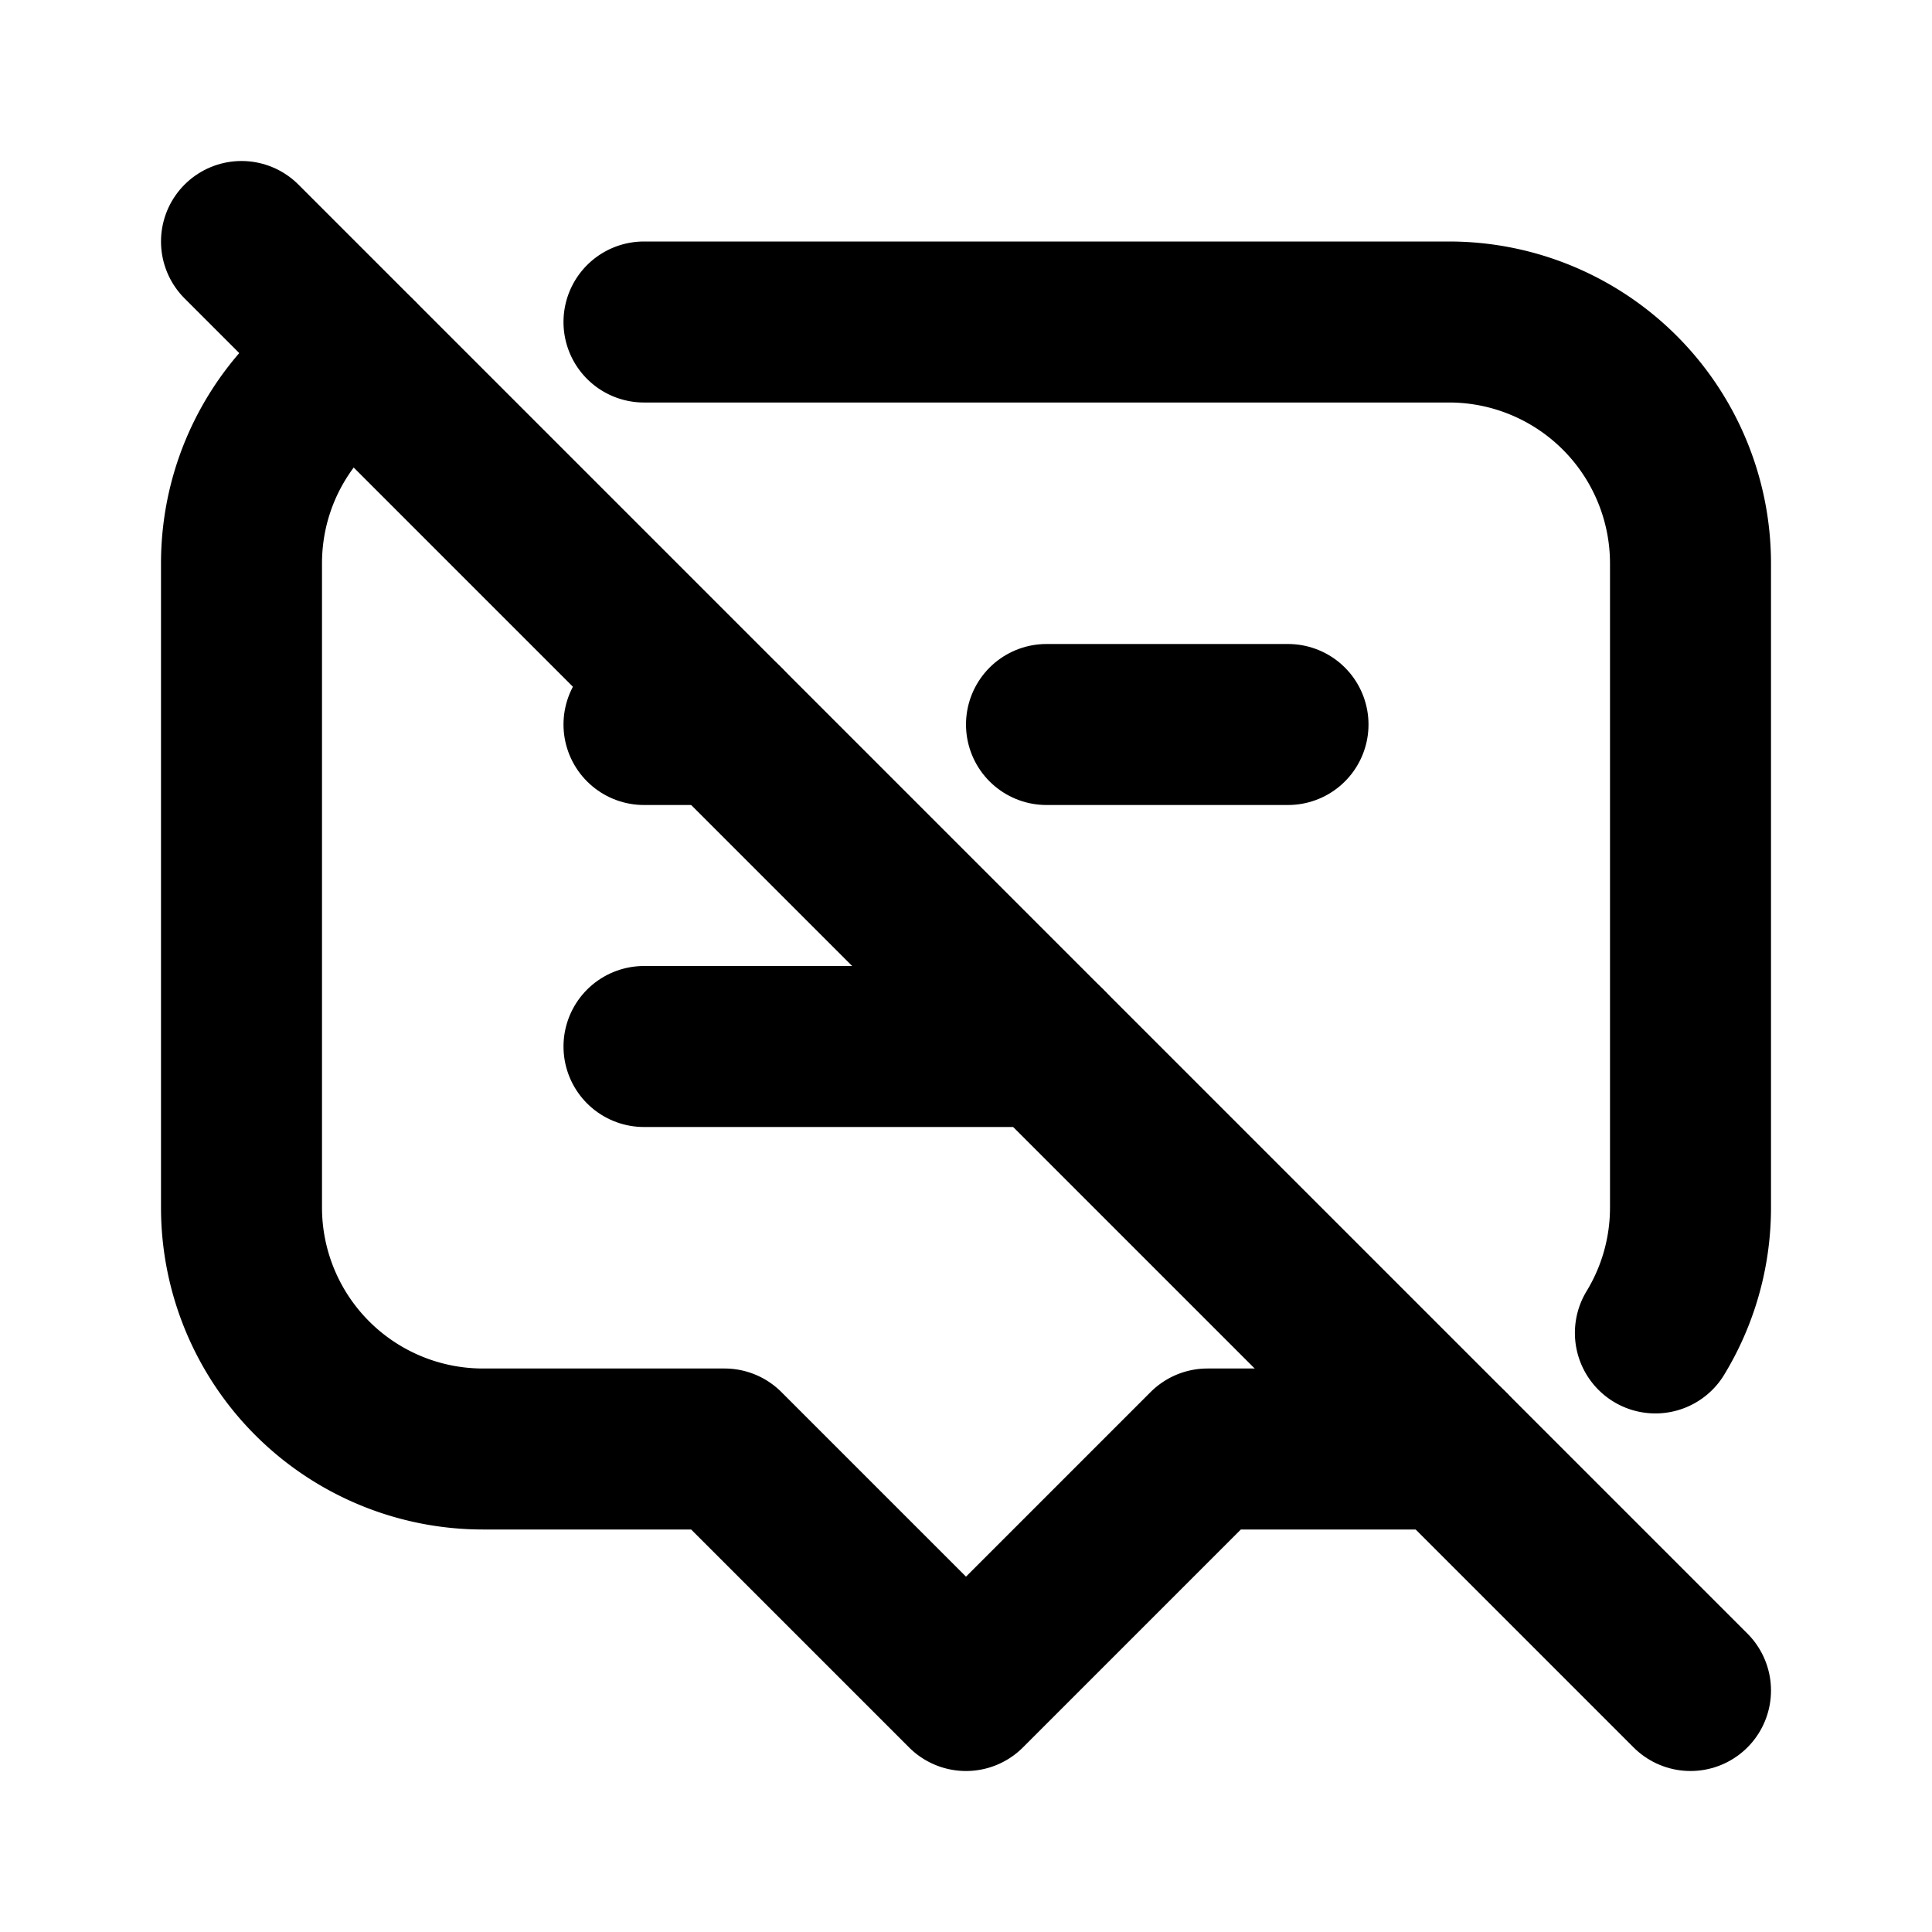
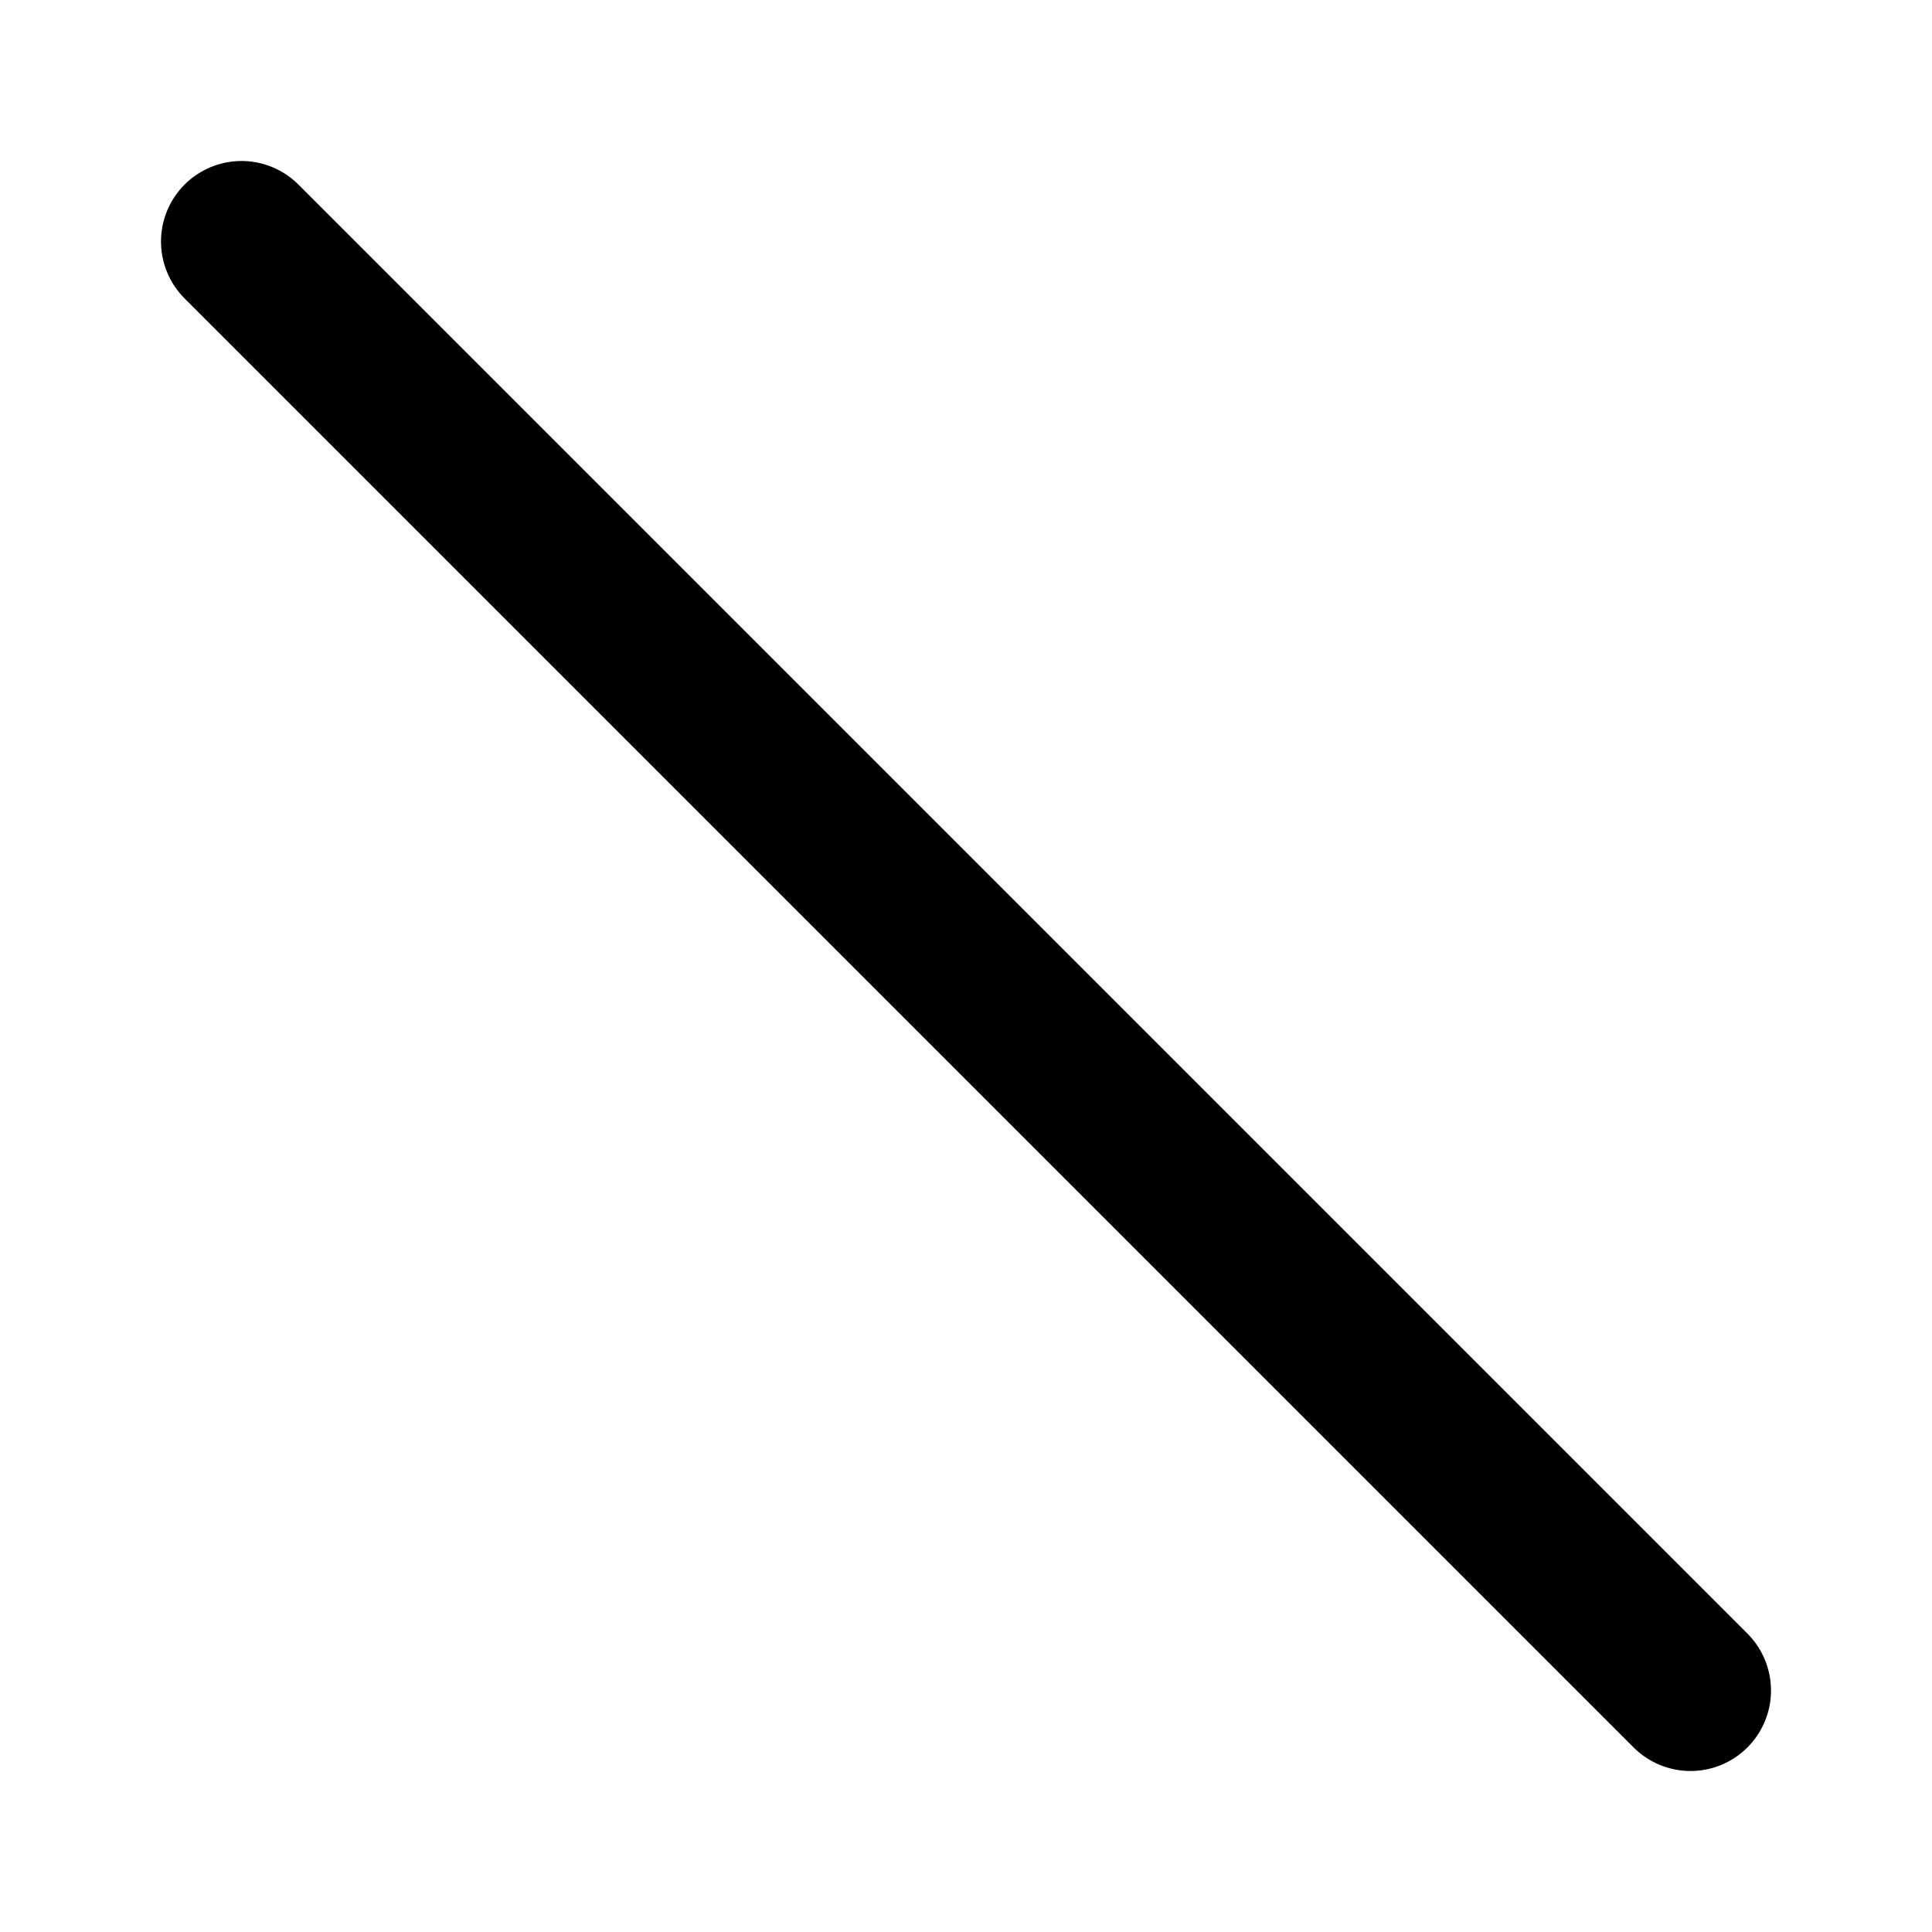
<svg xmlns="http://www.w3.org/2000/svg" width="24" height="24" viewBox="0 0 24 24" fill="none" stroke="currentColor" stroke-width="2" stroke-linecap="round" stroke-linejoin="round">
-   <path stroke="none" d="M0 0h24v24H0z" fill="none" />
-   <path d="M8 9h1m4 0h3" />
-   <path d="M8 13h5" />
-   <path d="M8 4h10a3 3 0 0 1 3 3v8c0 .57 -.16 1.104 -.436 1.558m-2.564 1.442h-3l-3 3l-3 -3h-3a3 3 0 0 1 -3 -3v-8c0 -1.084 .575 -2.034 1.437 -2.561" />
  <path d="M3 3l18 18" />
</svg>